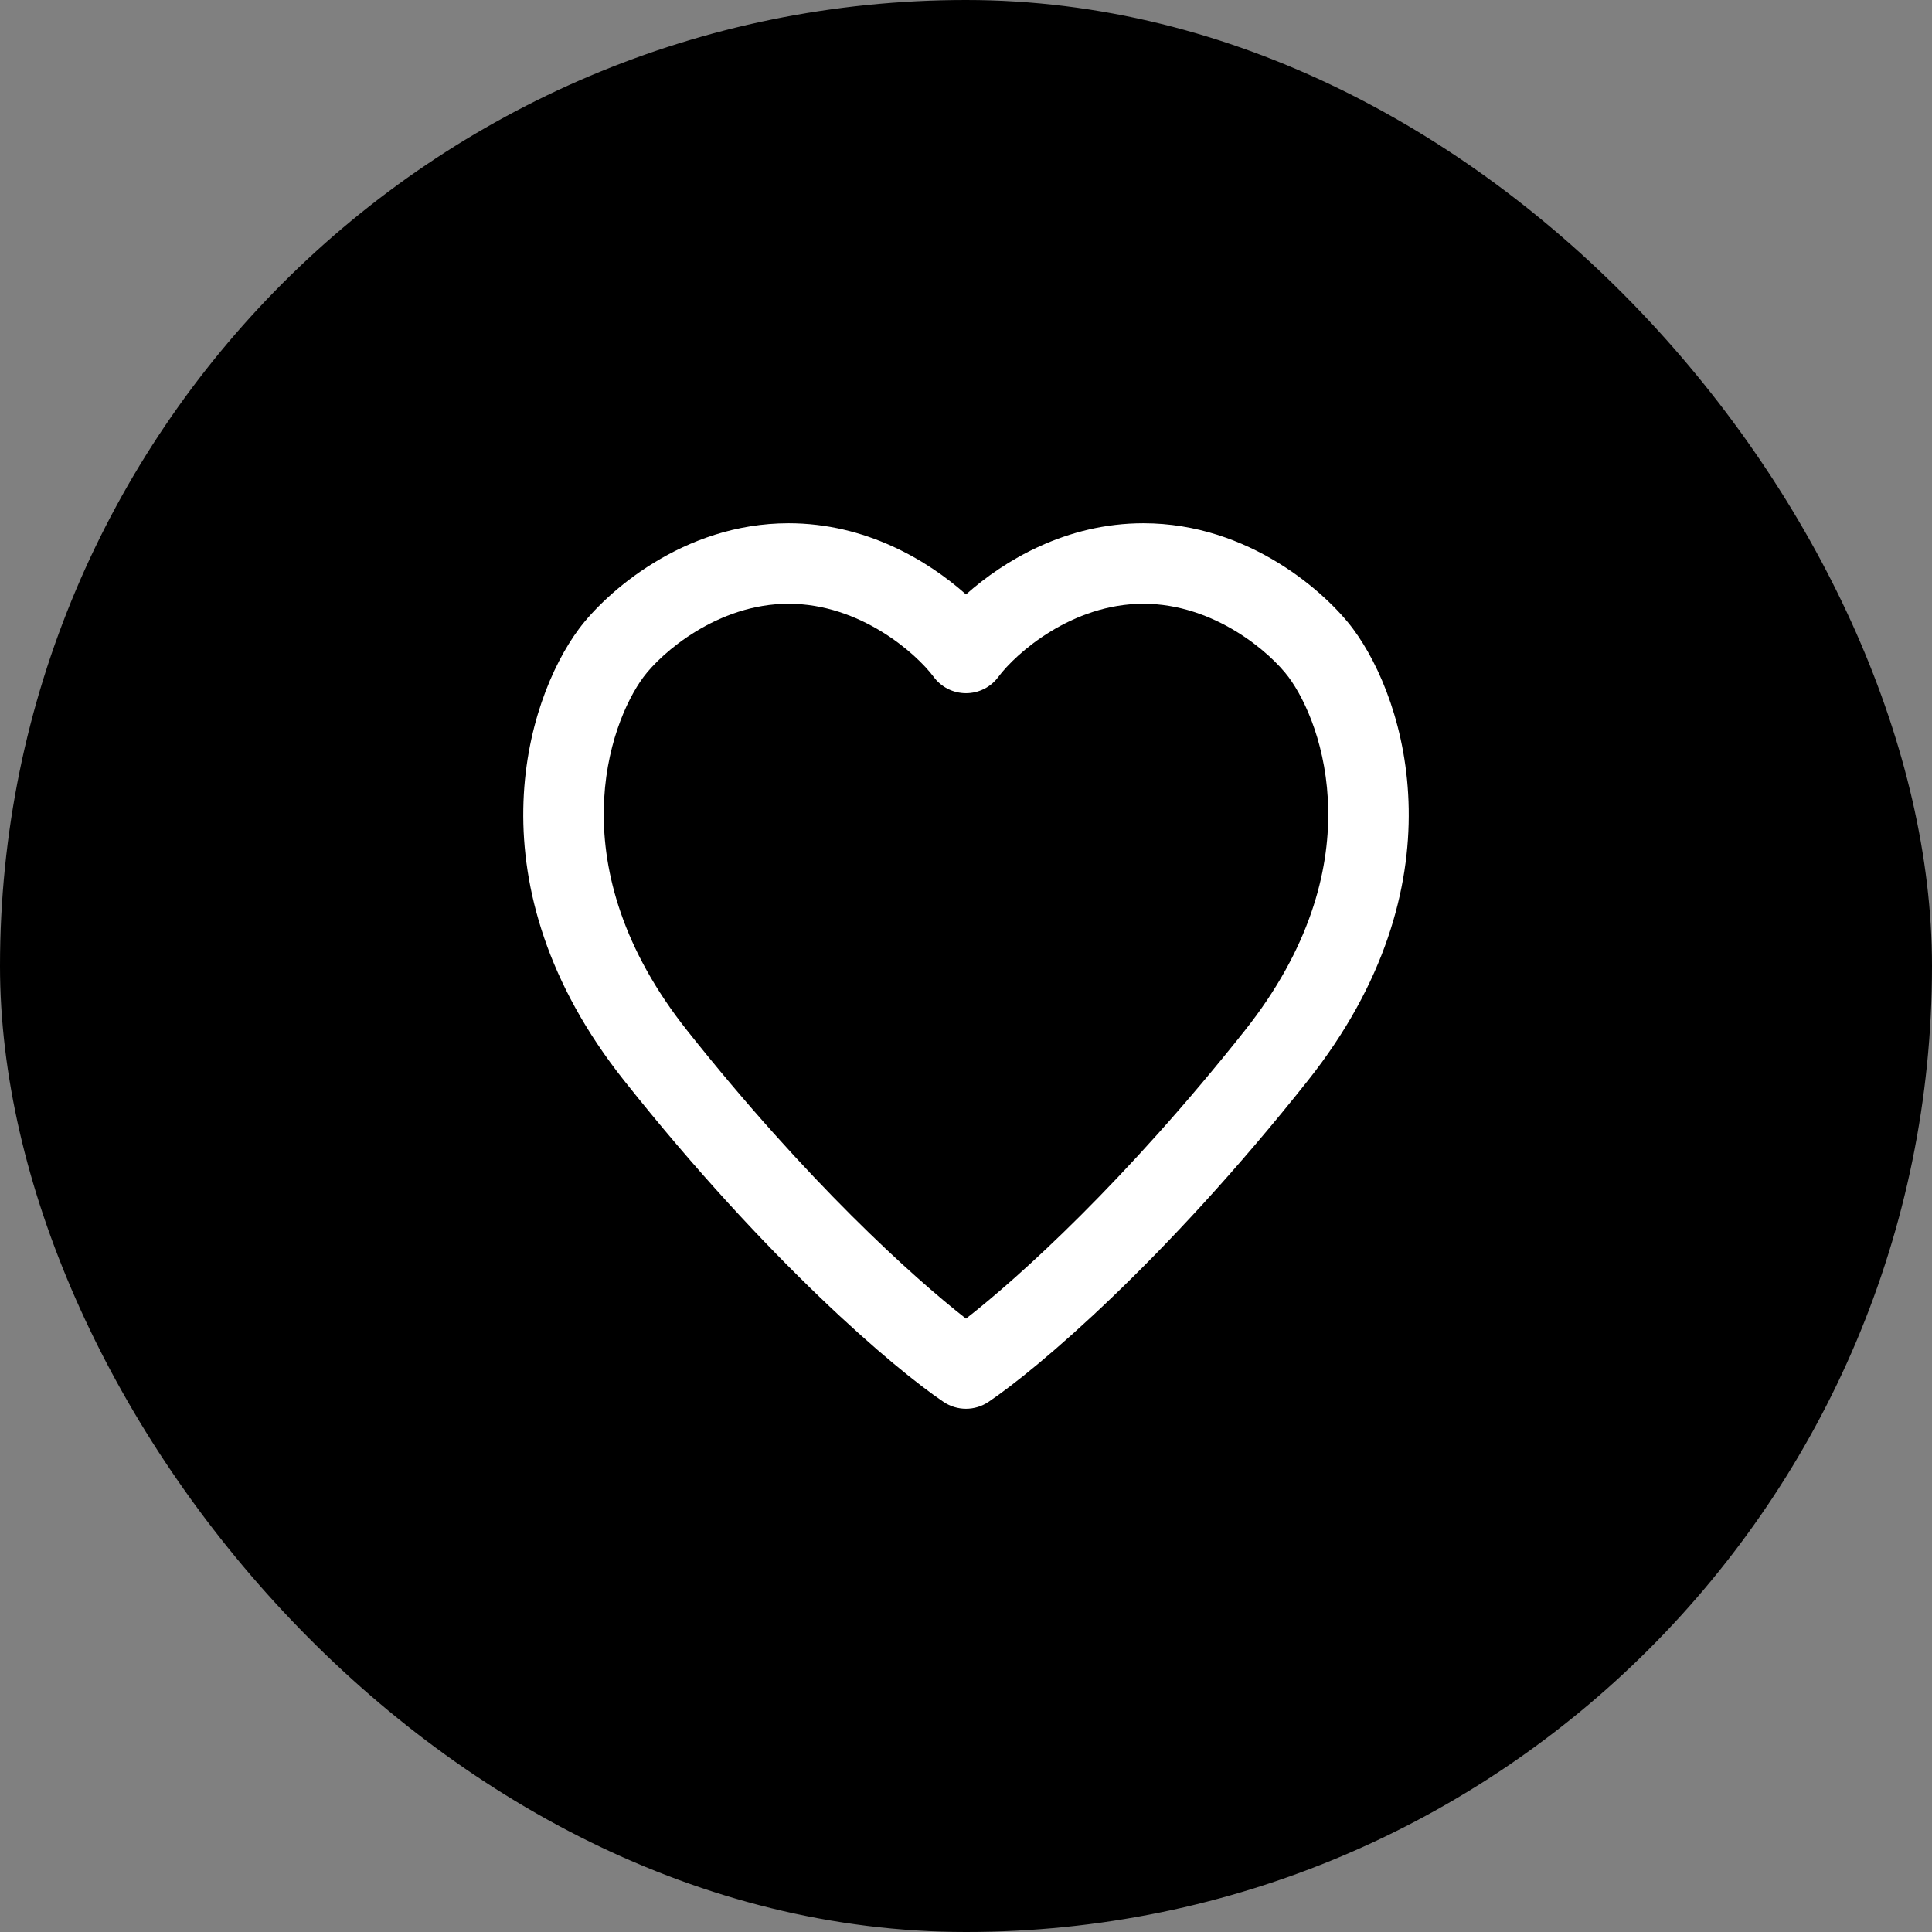
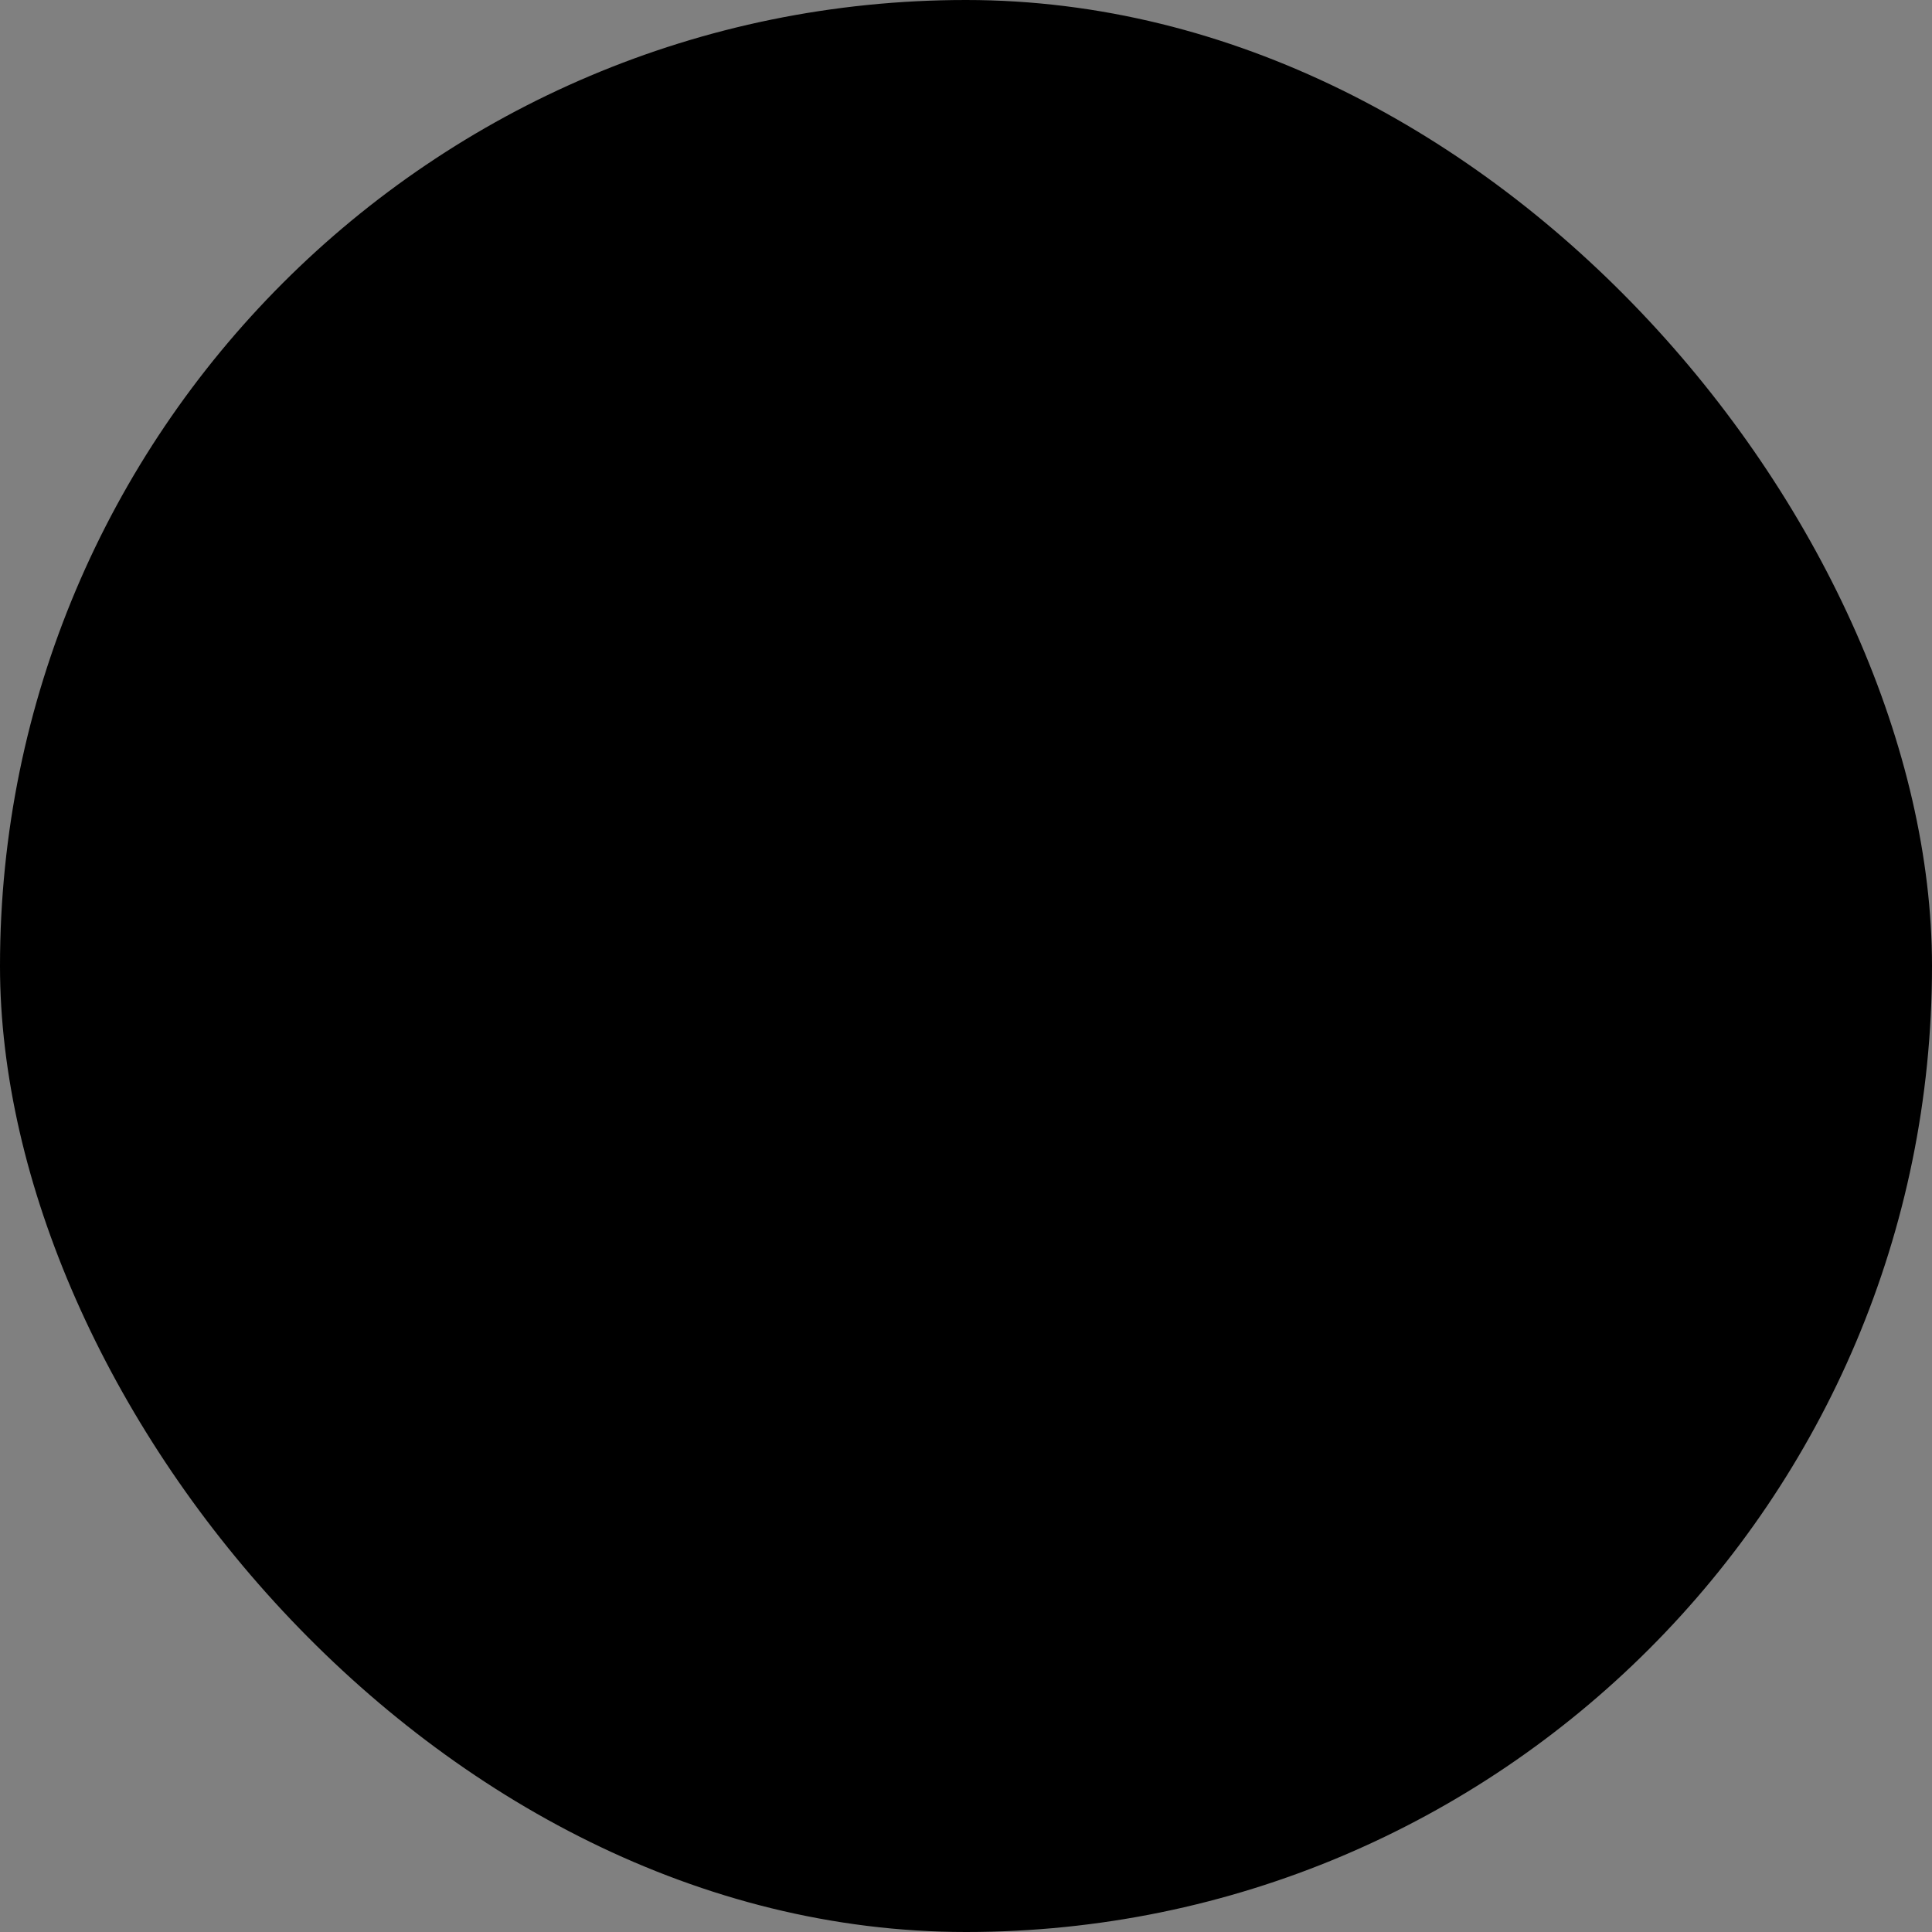
<svg xmlns="http://www.w3.org/2000/svg" width="48" height="48" viewBox="0 0 48 48" fill="none">
  <rect x="0" y="0" width="48" height="48" fill="#808080" stroke="none" />
  <rect width="48" height="48" rx="24" fill="black" />
-   <path fill-rule="evenodd" clip-rule="evenodd" d="M14.383 15.625C15.043 14.738 16.96 13 19.593 13C21.512 13 23.051 13.924 24 14.768C24.949 13.924 26.488 13 28.407 13C31.041 13 32.957 14.738 33.617 15.625C34.957 17.427 36.336 22.004 32.496 26.844C28.924 31.347 25.765 34.018 24.558 34.83C24.221 35.057 23.779 35.057 23.442 34.83C22.235 34.018 19.077 31.347 15.504 26.844C11.665 22.004 13.043 17.427 14.383 15.625ZM19.593 15C17.819 15 16.43 16.225 15.988 16.819C15.124 17.98 13.858 21.552 17.071 25.601C20.044 29.348 22.676 31.729 24 32.761C25.325 31.729 27.957 29.348 30.929 25.601C34.142 21.552 32.876 17.98 32.012 16.819C31.57 16.225 30.181 15 28.407 15C26.633 15 25.245 16.225 24.802 16.819C24.614 17.073 24.316 17.222 24 17.222C23.684 17.222 23.386 17.073 23.198 16.819C22.756 16.225 21.367 15 19.593 15Z" fill="white" />
</svg>